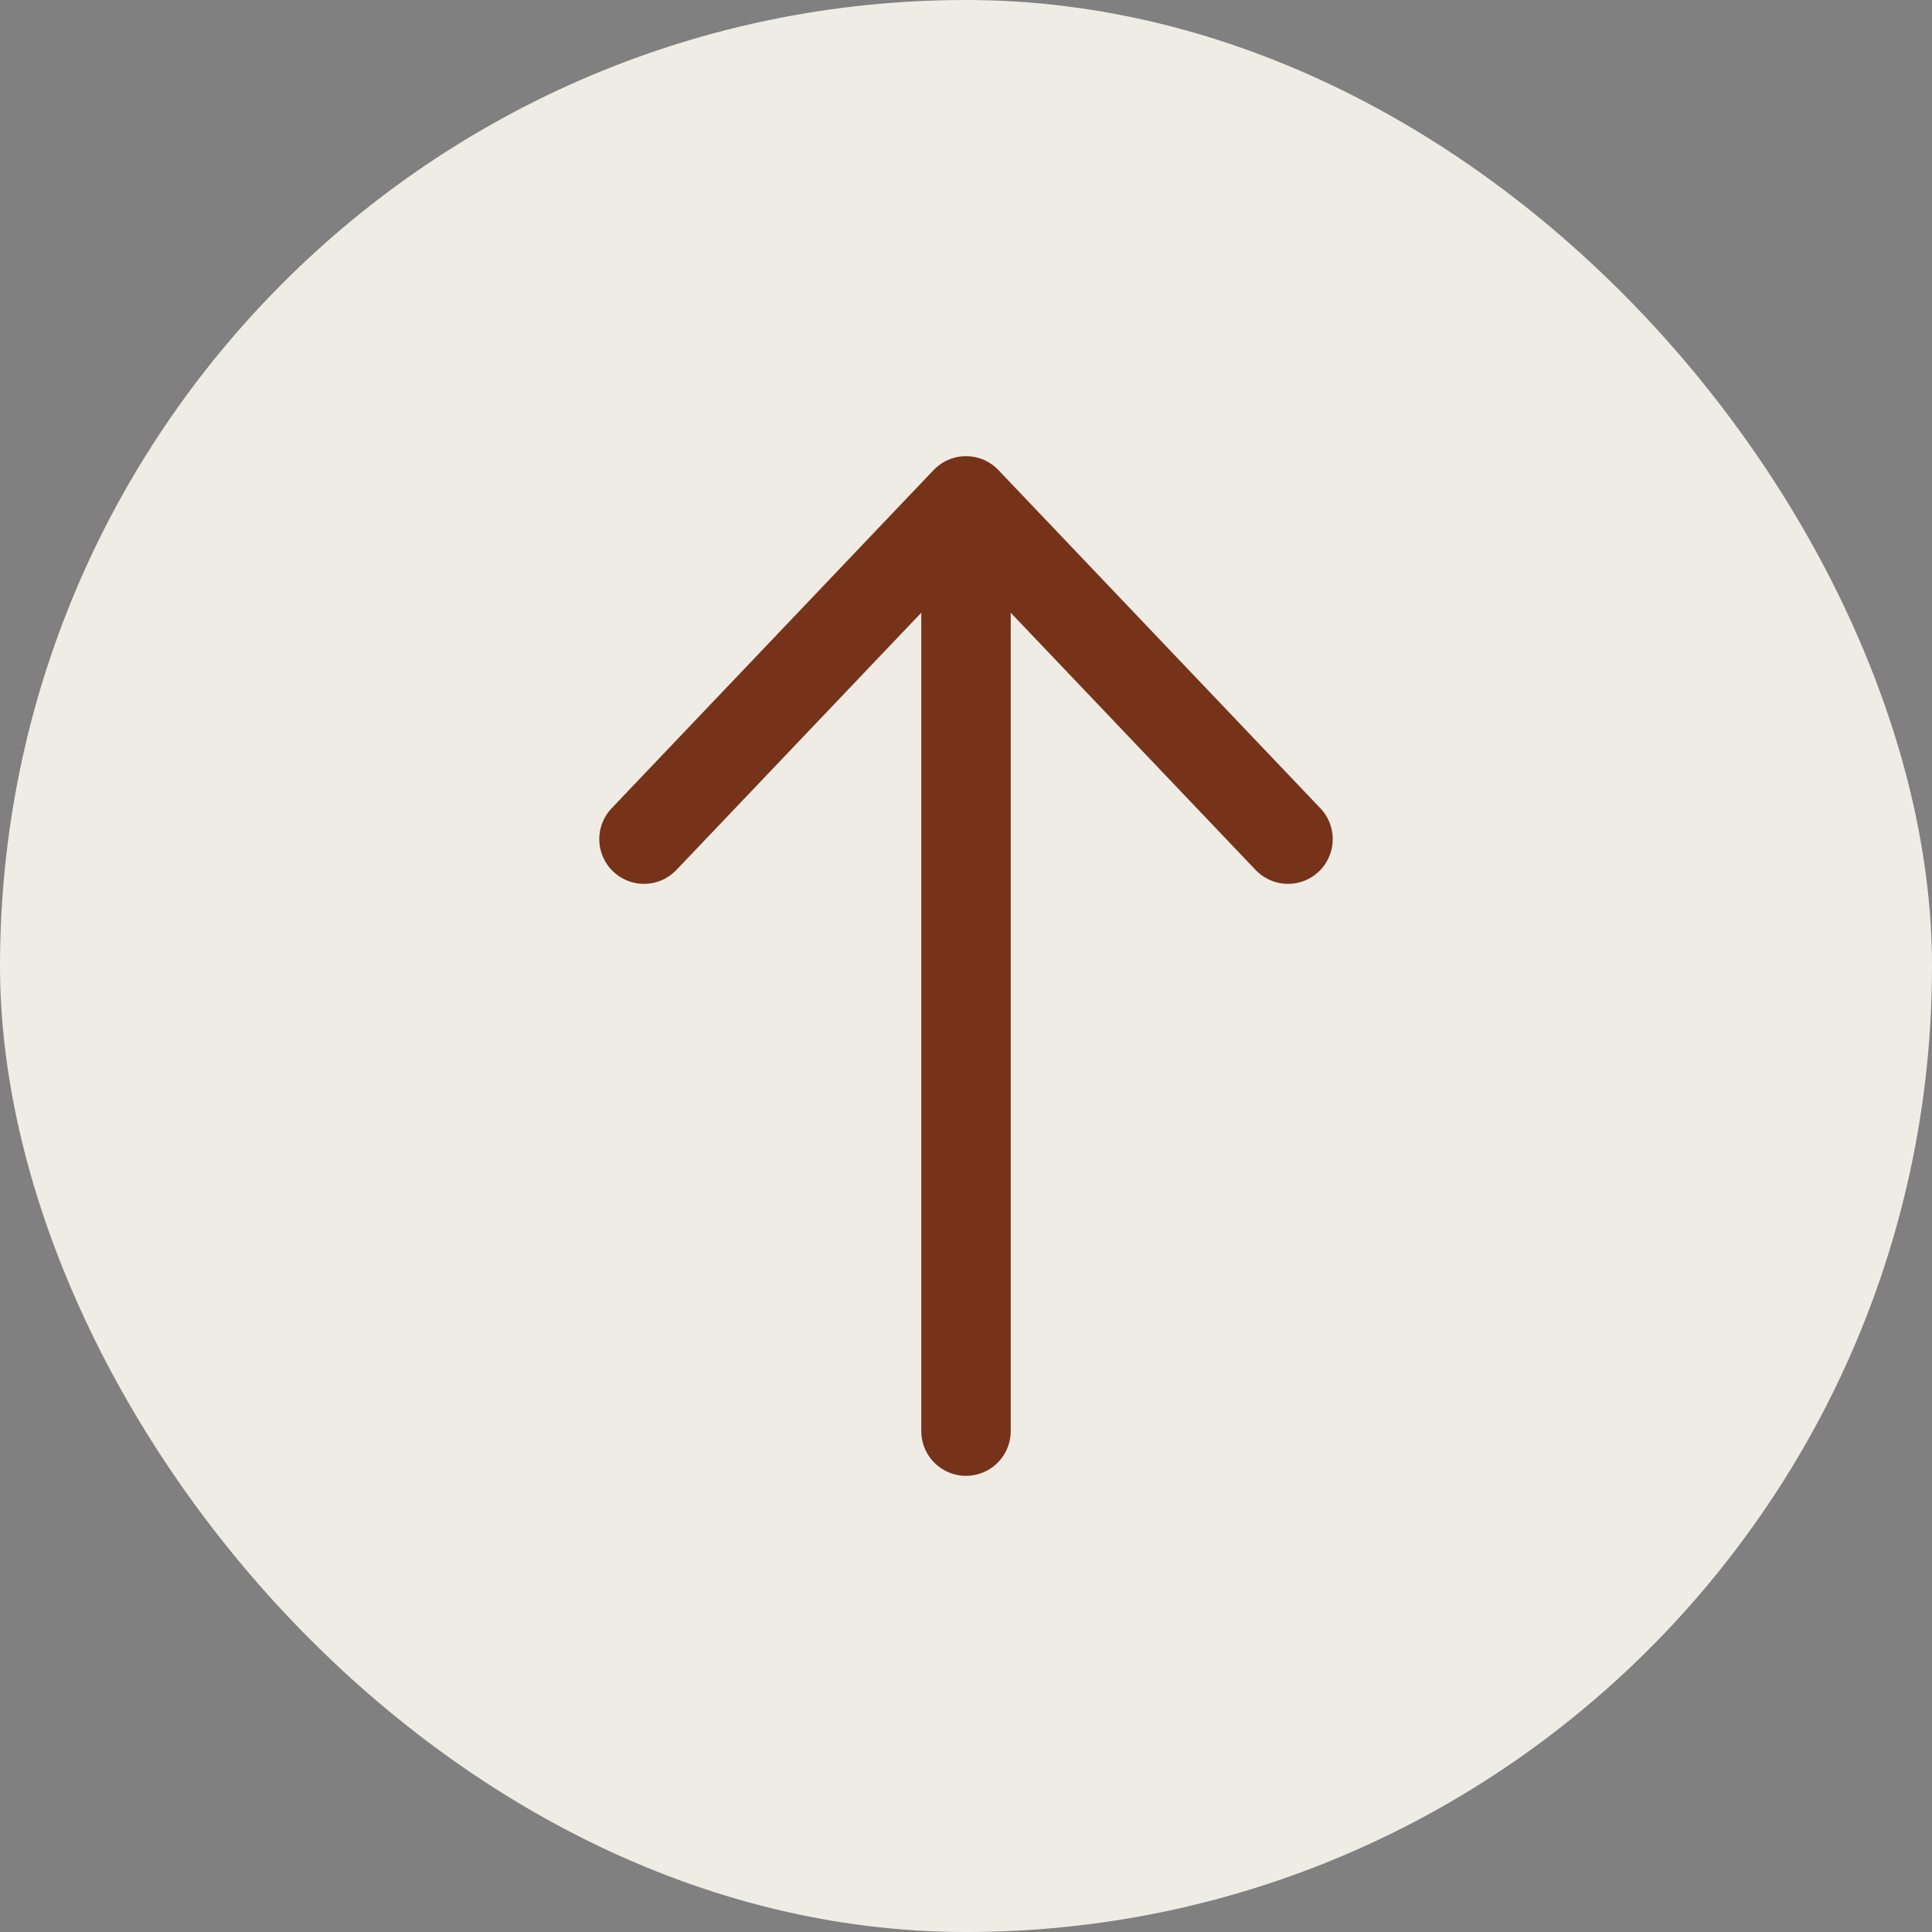
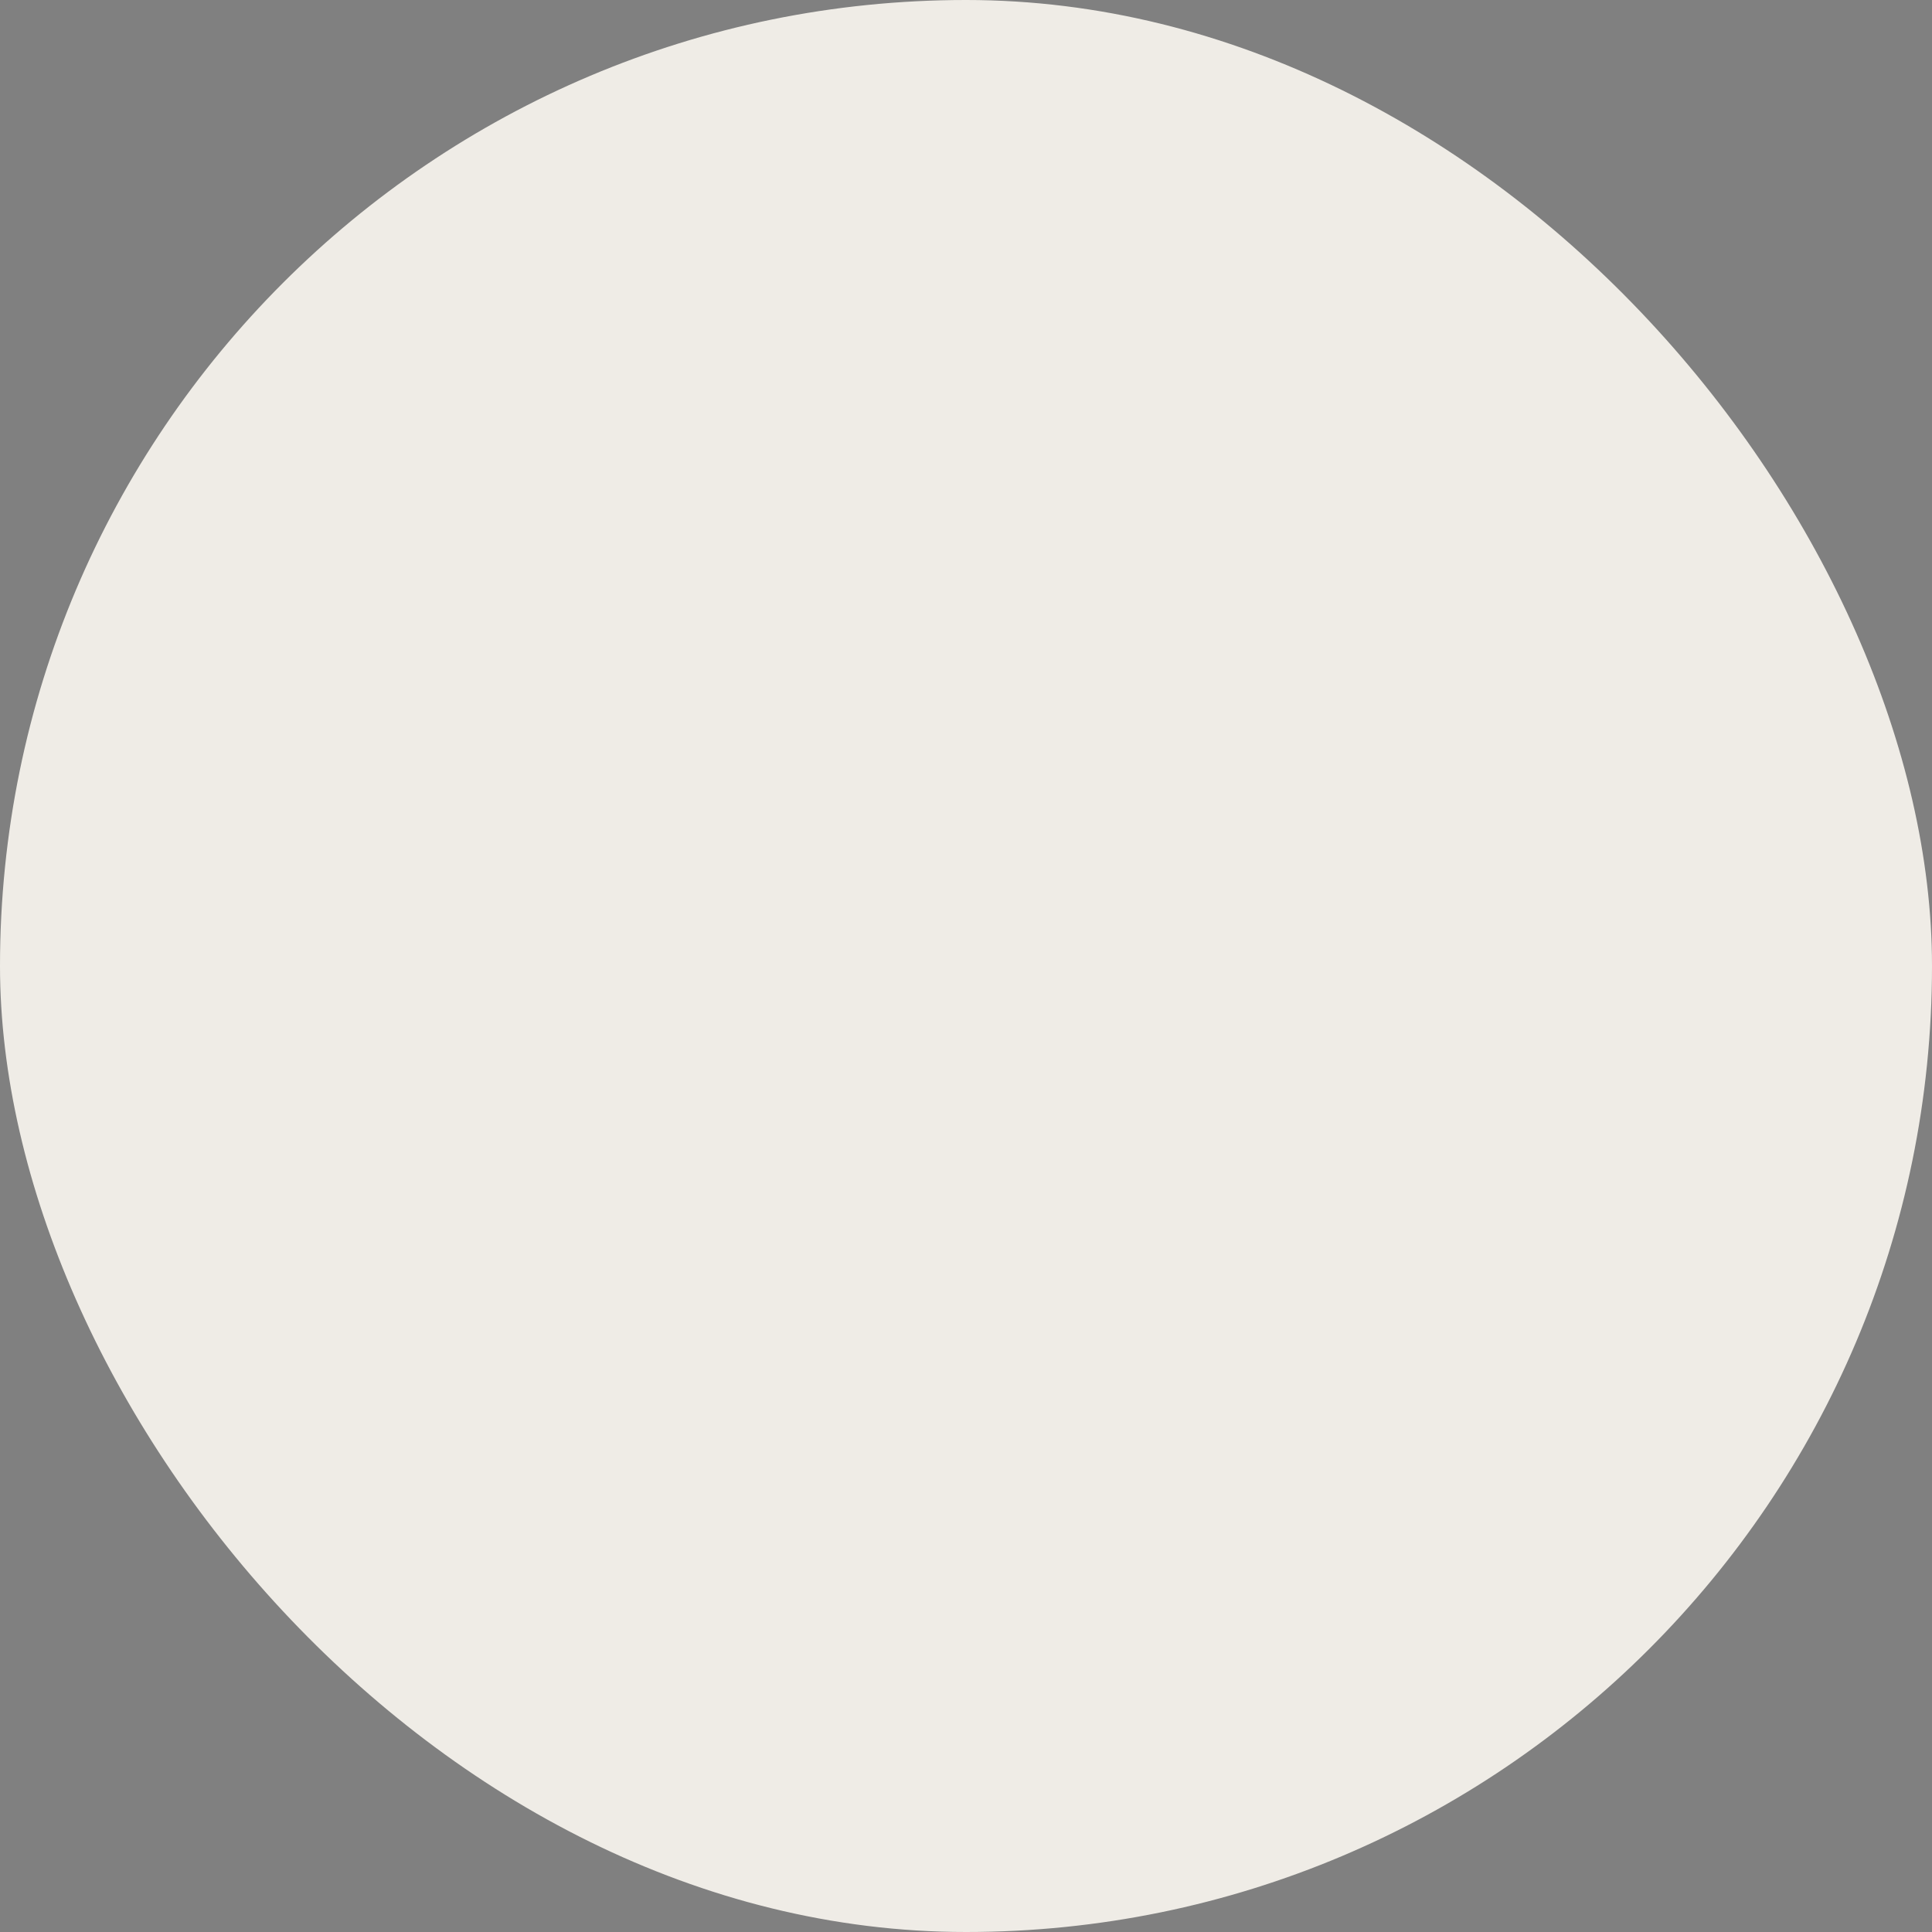
<svg xmlns="http://www.w3.org/2000/svg" width="54" height="54" viewBox="0 0 54 54" fill="none">
  <rect x="0" y="0" width="54" height="54" fill="#808080" stroke="none" />
  <rect width="54" height="54" rx="27" fill="#EFECE6" />
-   <path d="M27 40V15.182M36 23.454L27 14L18 23.454" stroke="#763319" stroke-width="2.5" stroke-linecap="round" stroke-linejoin="round" />
</svg>